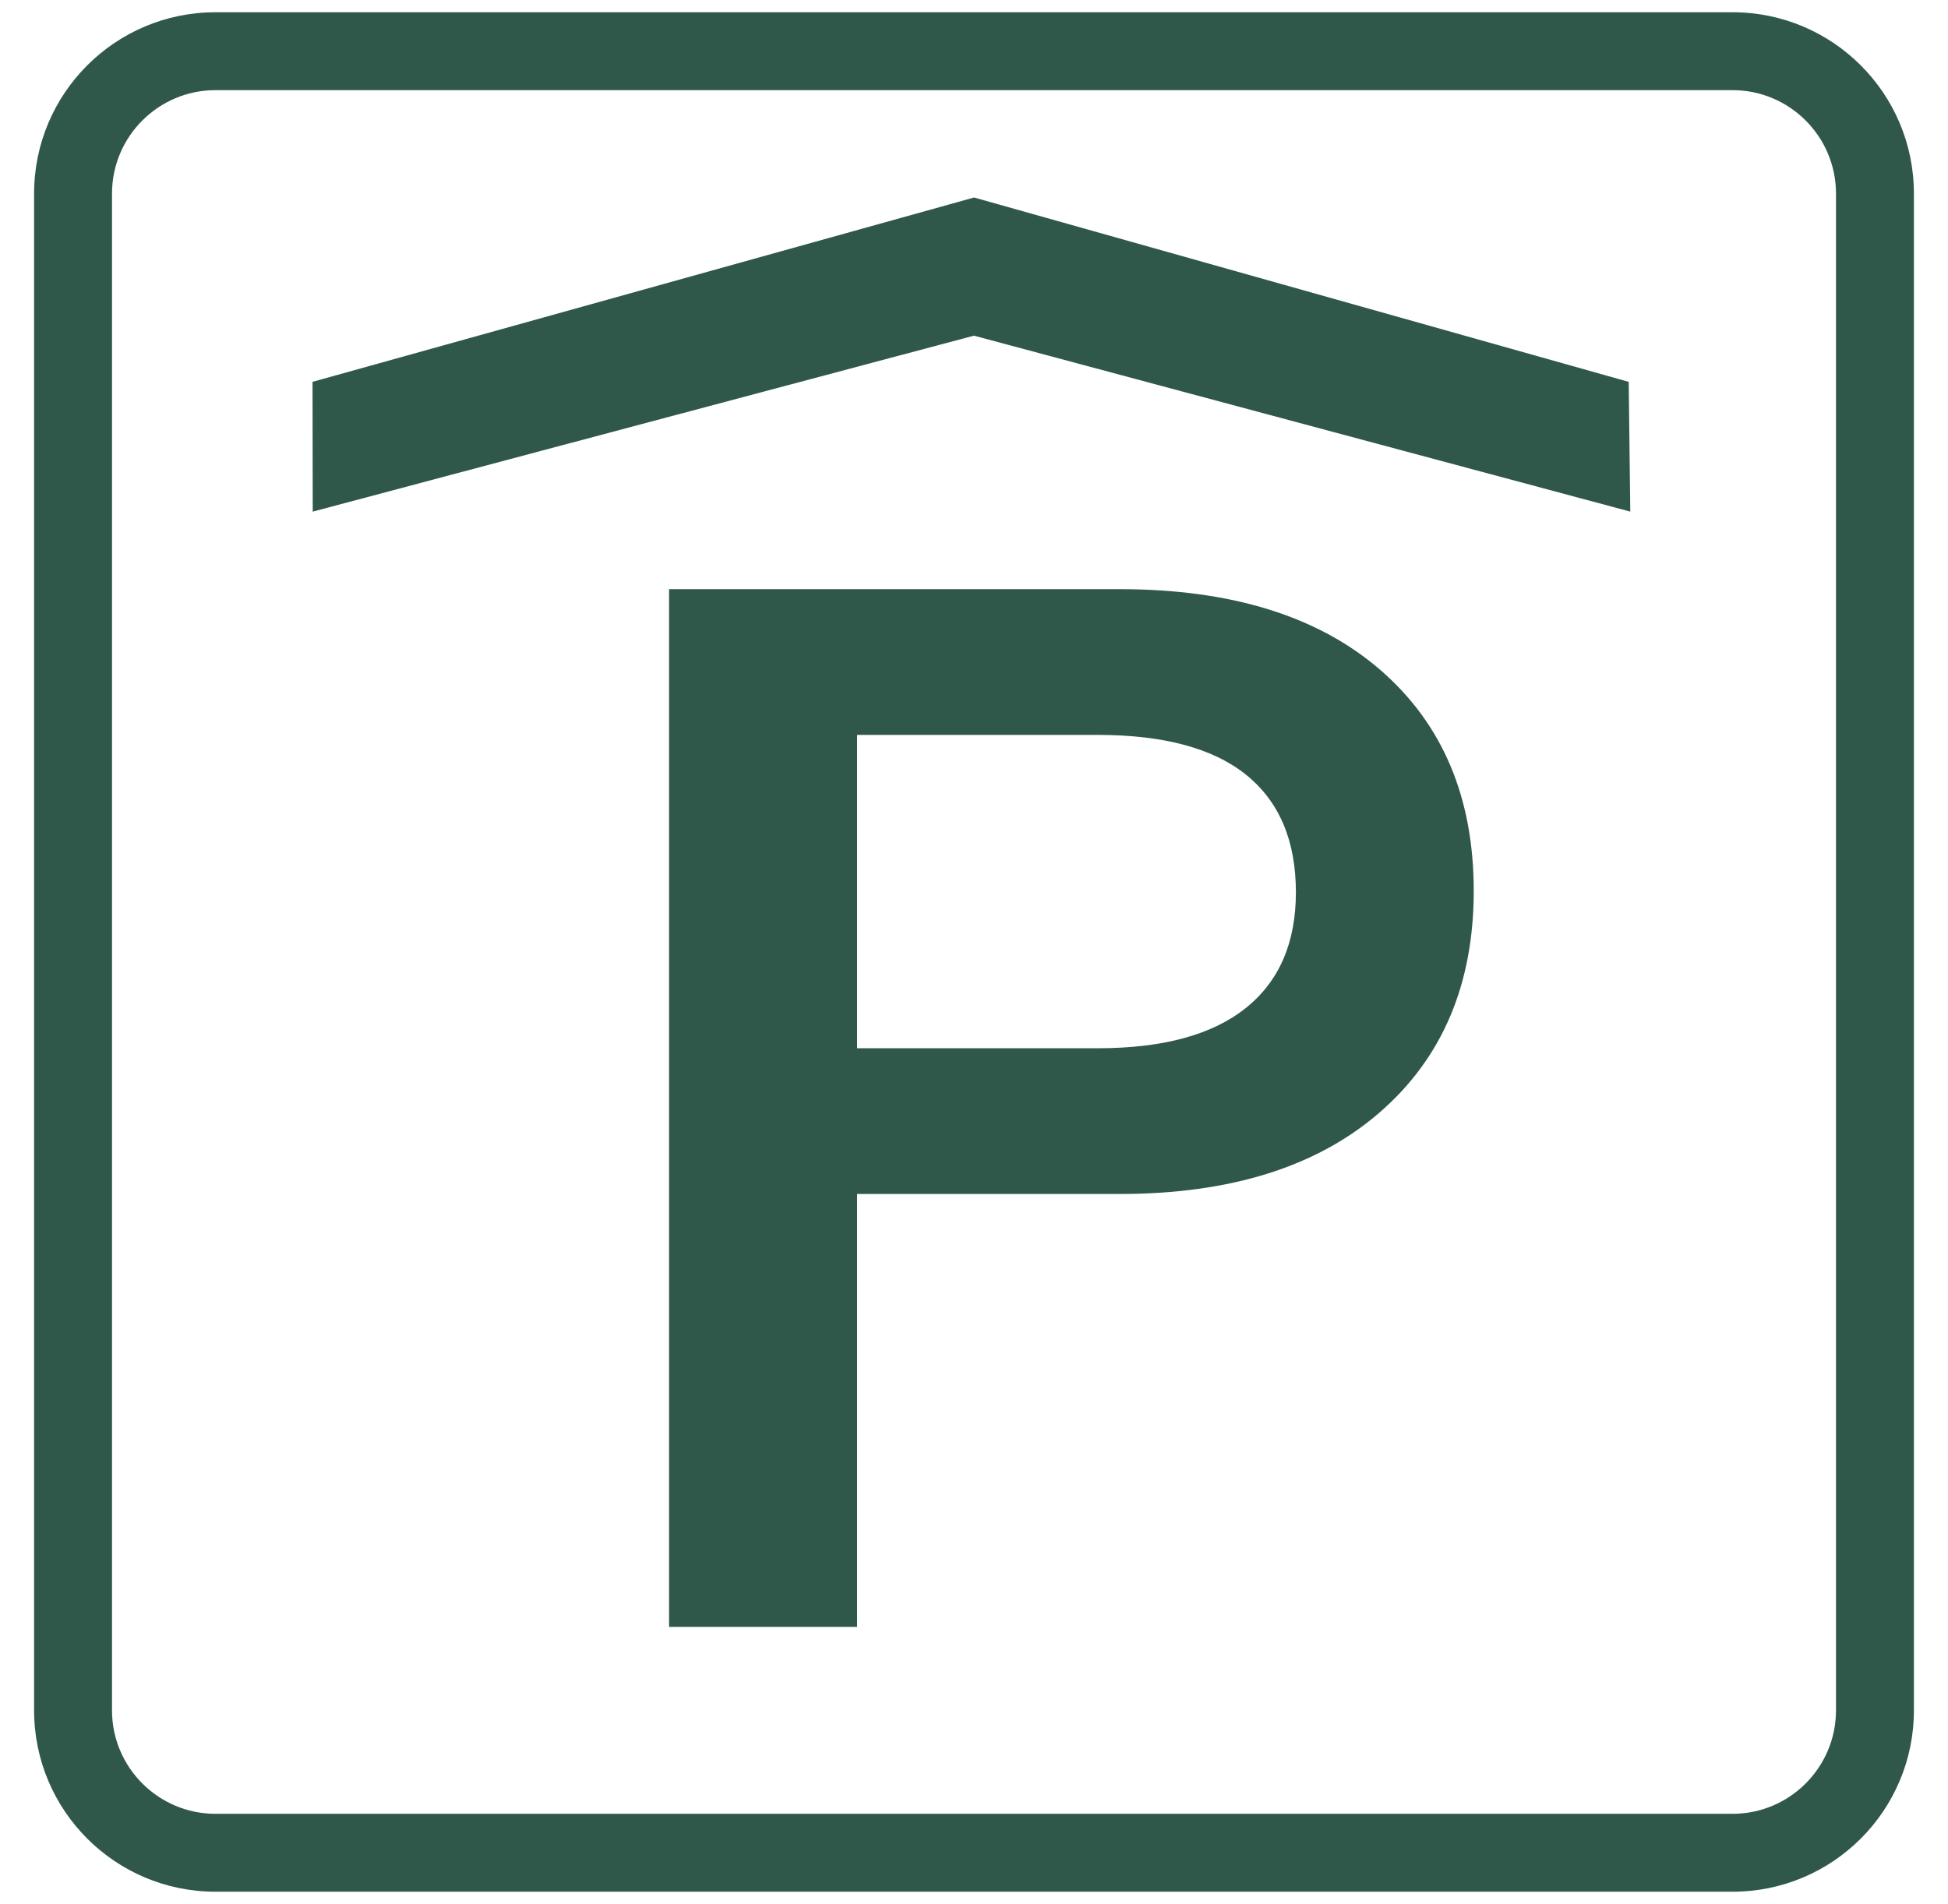
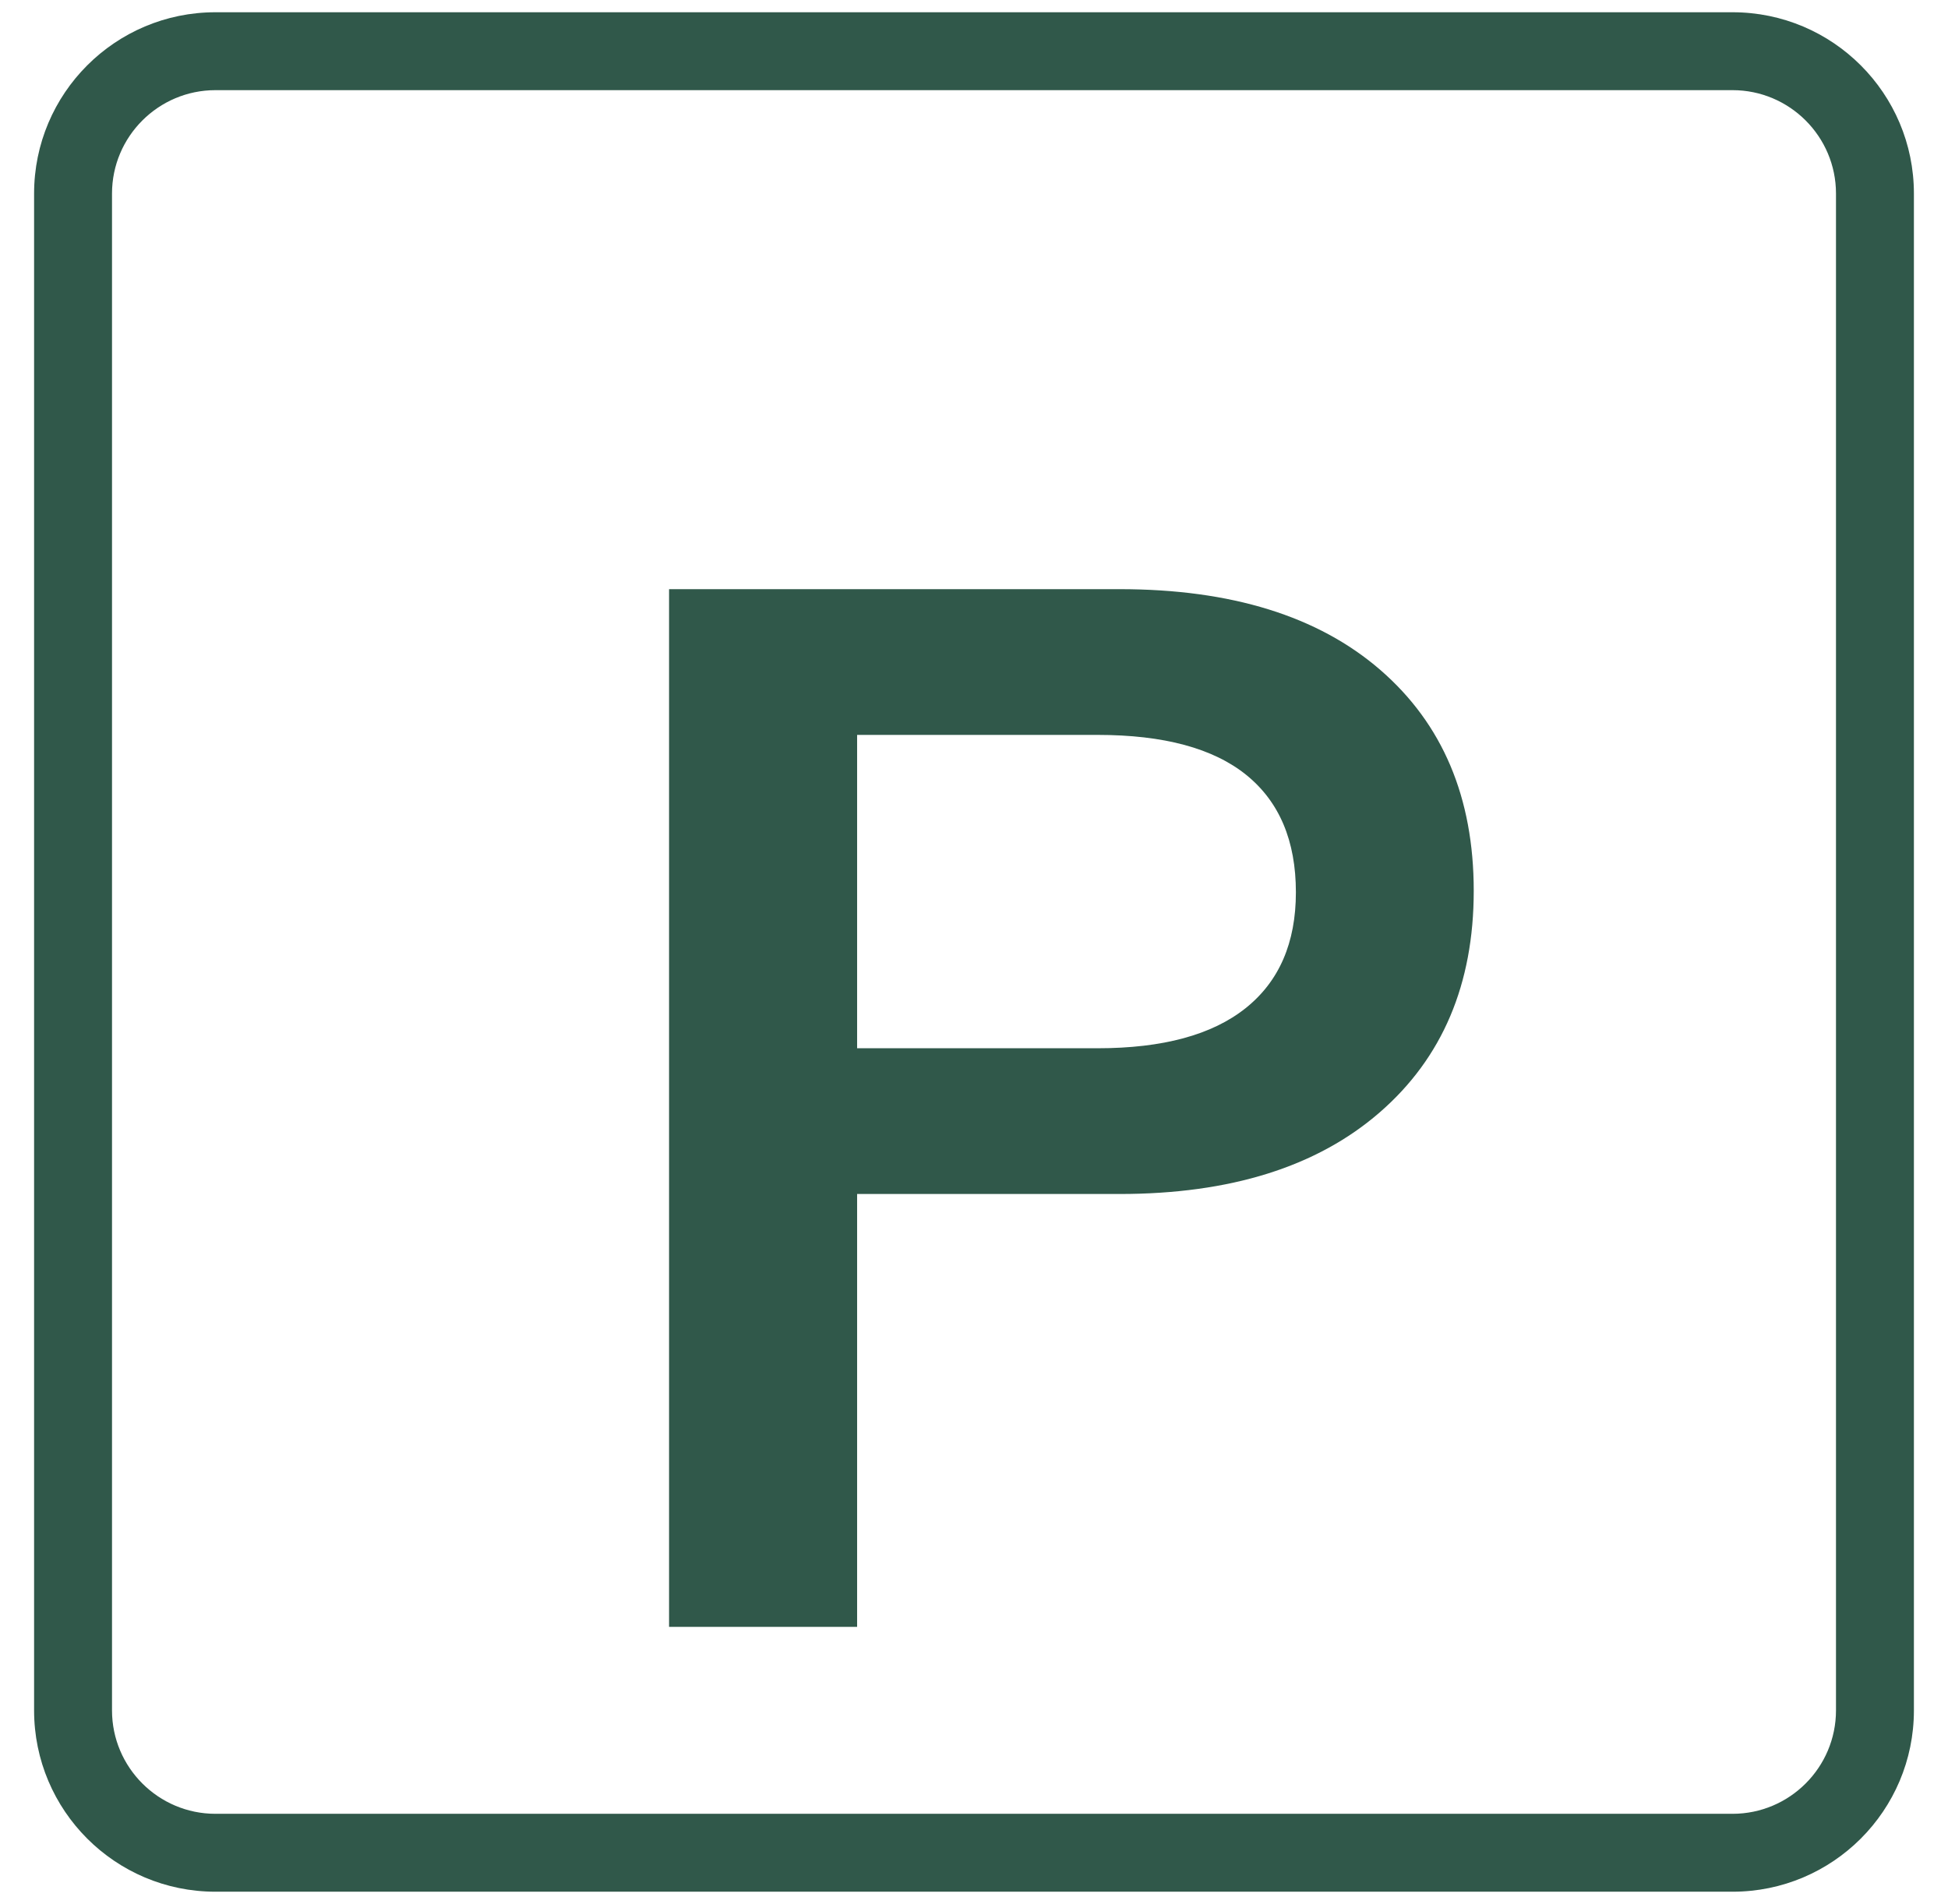
<svg xmlns="http://www.w3.org/2000/svg" version="1.1" id="Layer_1" x="0px" y="0px" width="400px" height="391.032px" viewBox="0 0 400 391.032" style="enable-background:new 0 0 400 391.032;" xml:space="preserve">
  <g>
-     <path style="fill:#30584A;" d="M137.385,121h92.493c22.945,0,40.807,5.538,53.58,16.612   c12.768,11.075,19.157,26.191,19.157,45.349c0,19.157-6.436,34.324-19.307,45.498   c-12.871,11.178-30.681,16.762-53.43,16.762h-53.879v88.901H137.385V121z    M225.388,215.289c13.367,0,23.498-2.741,30.382-8.232   c6.884-5.486,10.327-13.419,10.327-23.797c0-10.574-3.396-18.605-10.177-24.096   c-6.786-5.486-16.964-8.231-30.532-8.231h-49.389v64.356H225.388z" />
+     <path style="fill:#30584A;" d="M137.385,121h92.493c22.945,0,40.807,5.538,53.58,16.612   c12.768,11.075,19.157,26.191,19.157,45.349c0,19.157-6.436,34.324-19.307,45.498   c-12.871,11.178-30.681,16.762-53.43,16.762h-53.879v88.901H137.385V121z    M225.388,215.289c13.367,0,23.498-2.741,30.382-8.232   c6.884-5.486,10.327-13.419,10.327-23.797c0-10.574-3.396-18.605-10.177-24.096   c-6.786-5.486-16.964-8.231-30.532-8.231h-49.389v64.356z" />
  </g>
  <path style="fill:#30584A;" d="M355.758,18.516C367.471,18.516,377,28.045,377,39.758v311.516  c0,11.713-9.529,21.242-21.242,21.242H44.242C32.529,372.516,23,362.987,23,351.274  V39.758c0-11.713,9.529-21.242,21.242-21.242H355.758 M355.758,2.516H44.242  C23.674,2.516,7,19.19,7,39.758v311.516c0,20.568,16.674,37.242,37.242,37.242  h311.516C376.326,388.516,393,371.842,393,351.274V39.758  C393,19.19,376.326,2.516,355.758,2.516L355.758,2.516z" />
  <g>
-     <polygon style="fill:#30584A;" points="64.215,105.08 64.174,78.42 200.012,40.562    334.435,78.426 334.763,105.074 199.988,68.938  " />
-   </g>
+     </g>
</svg>